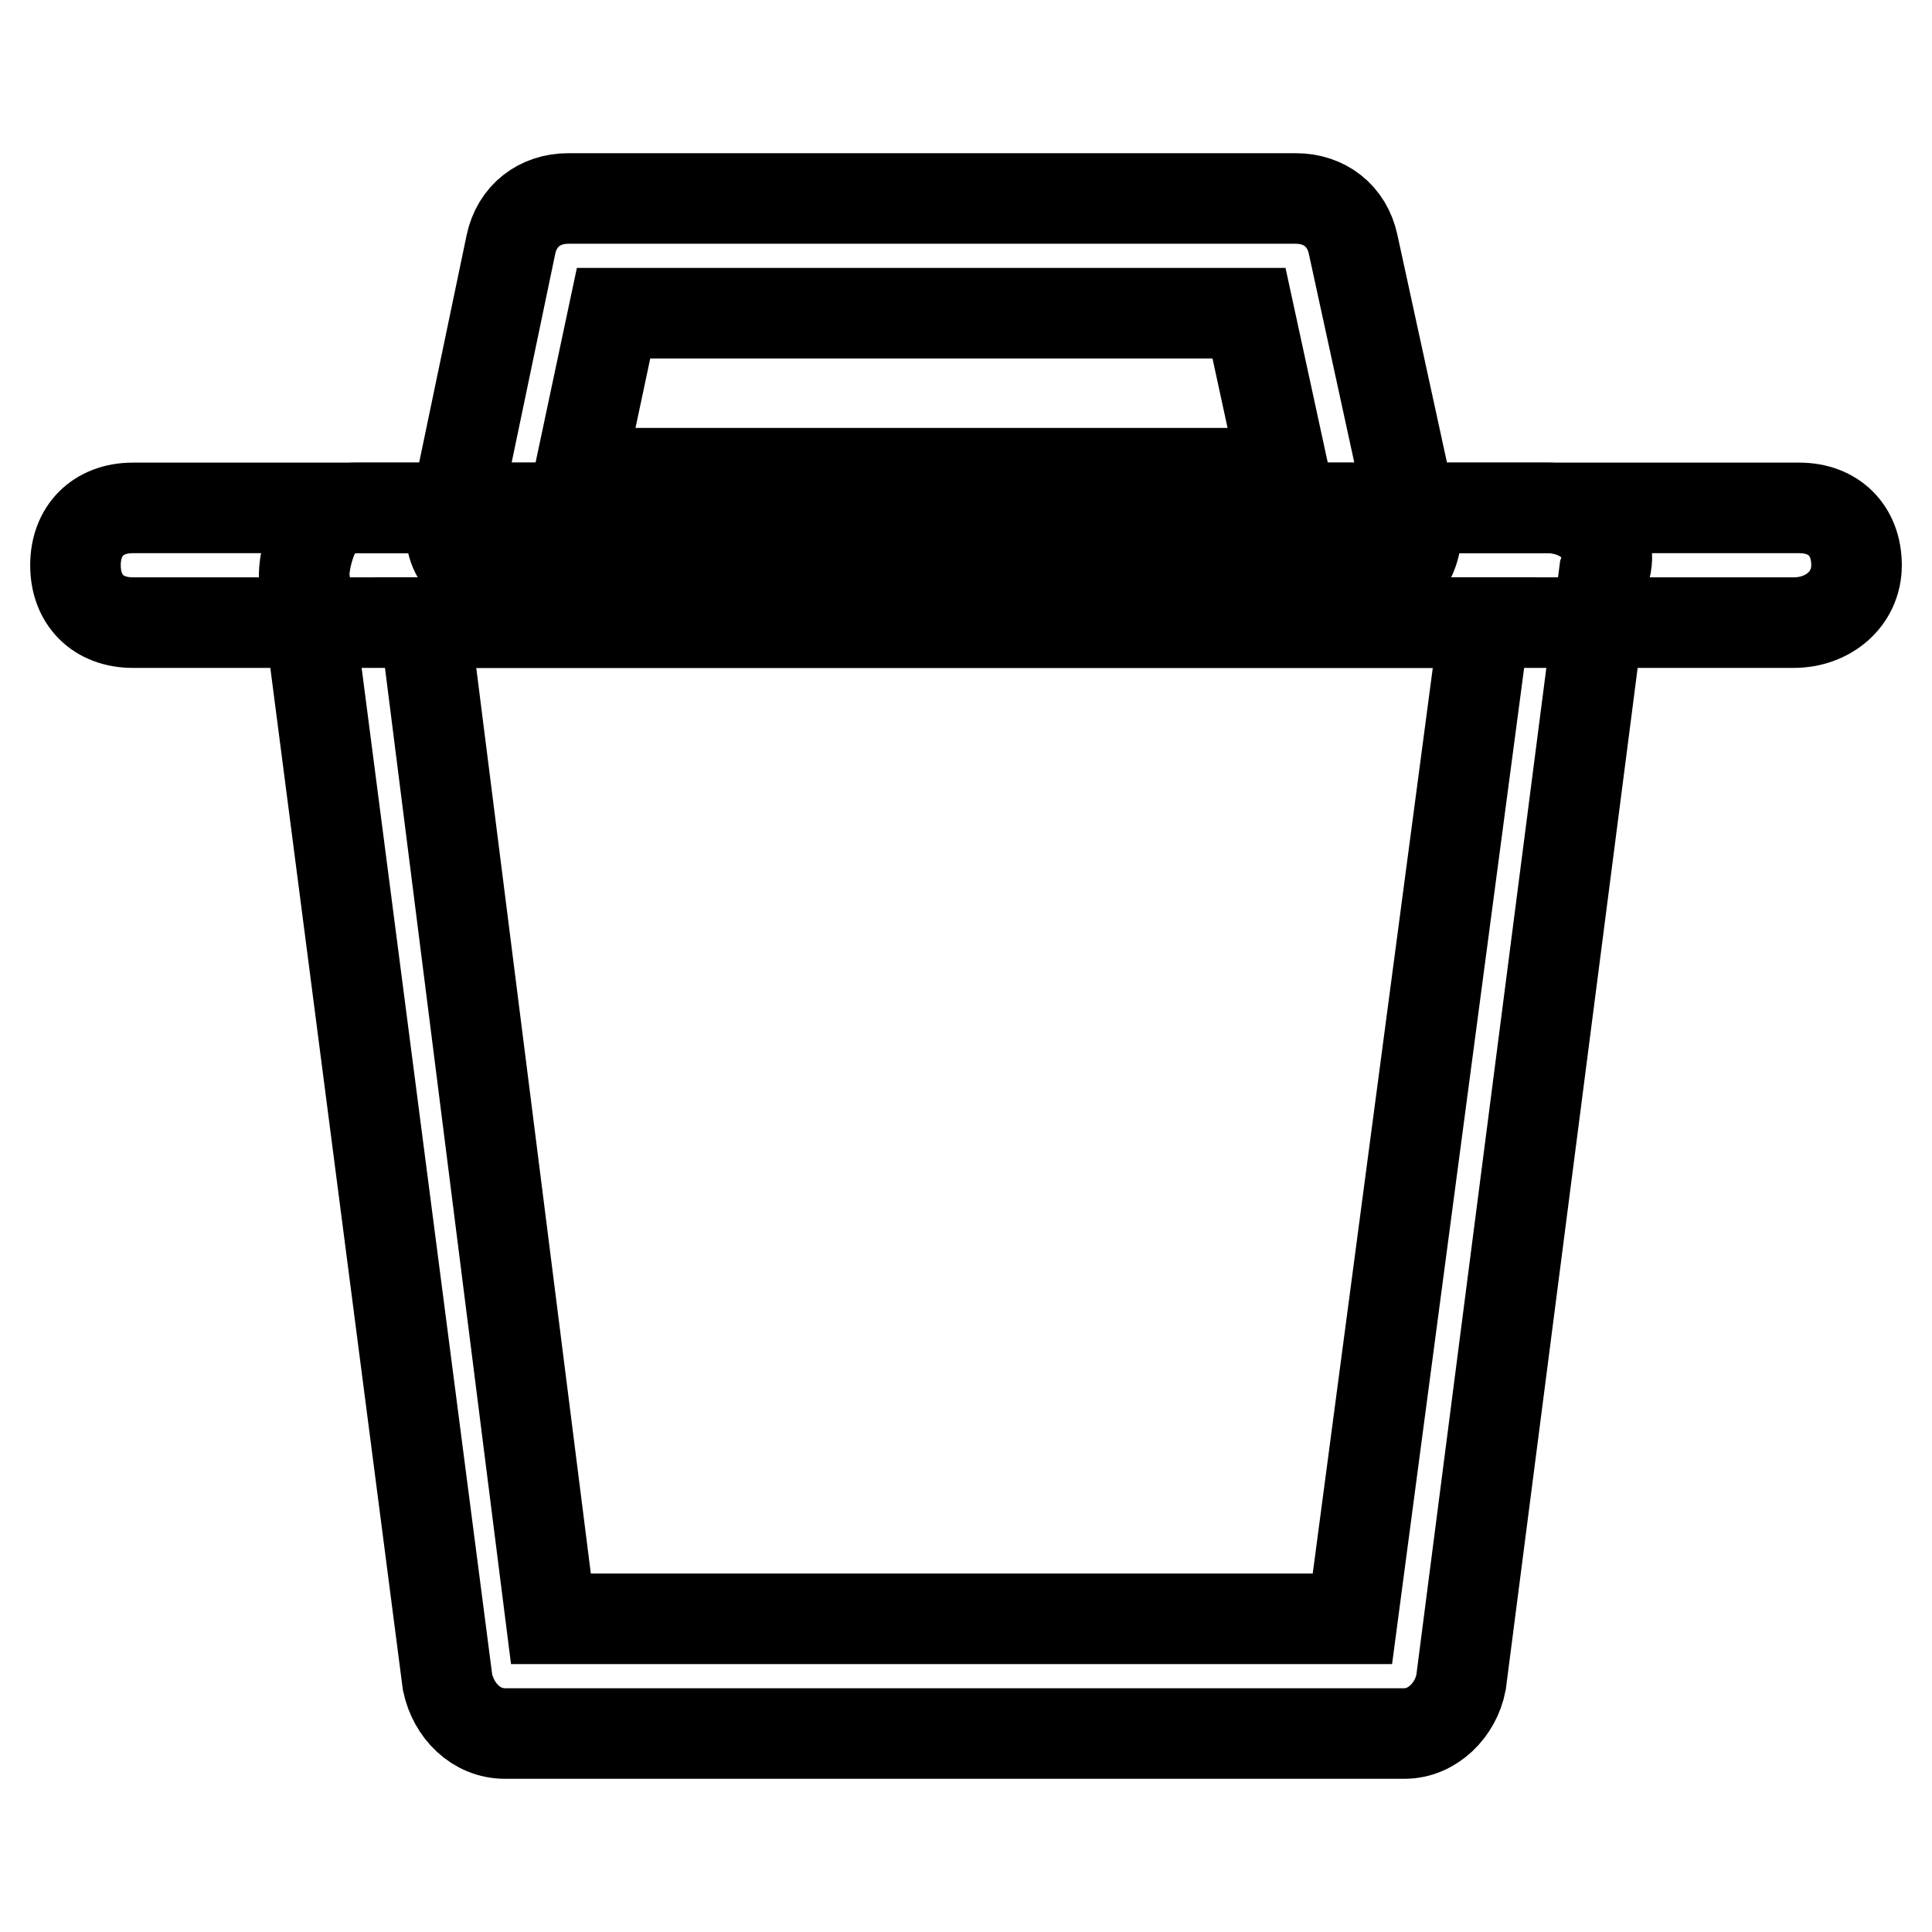
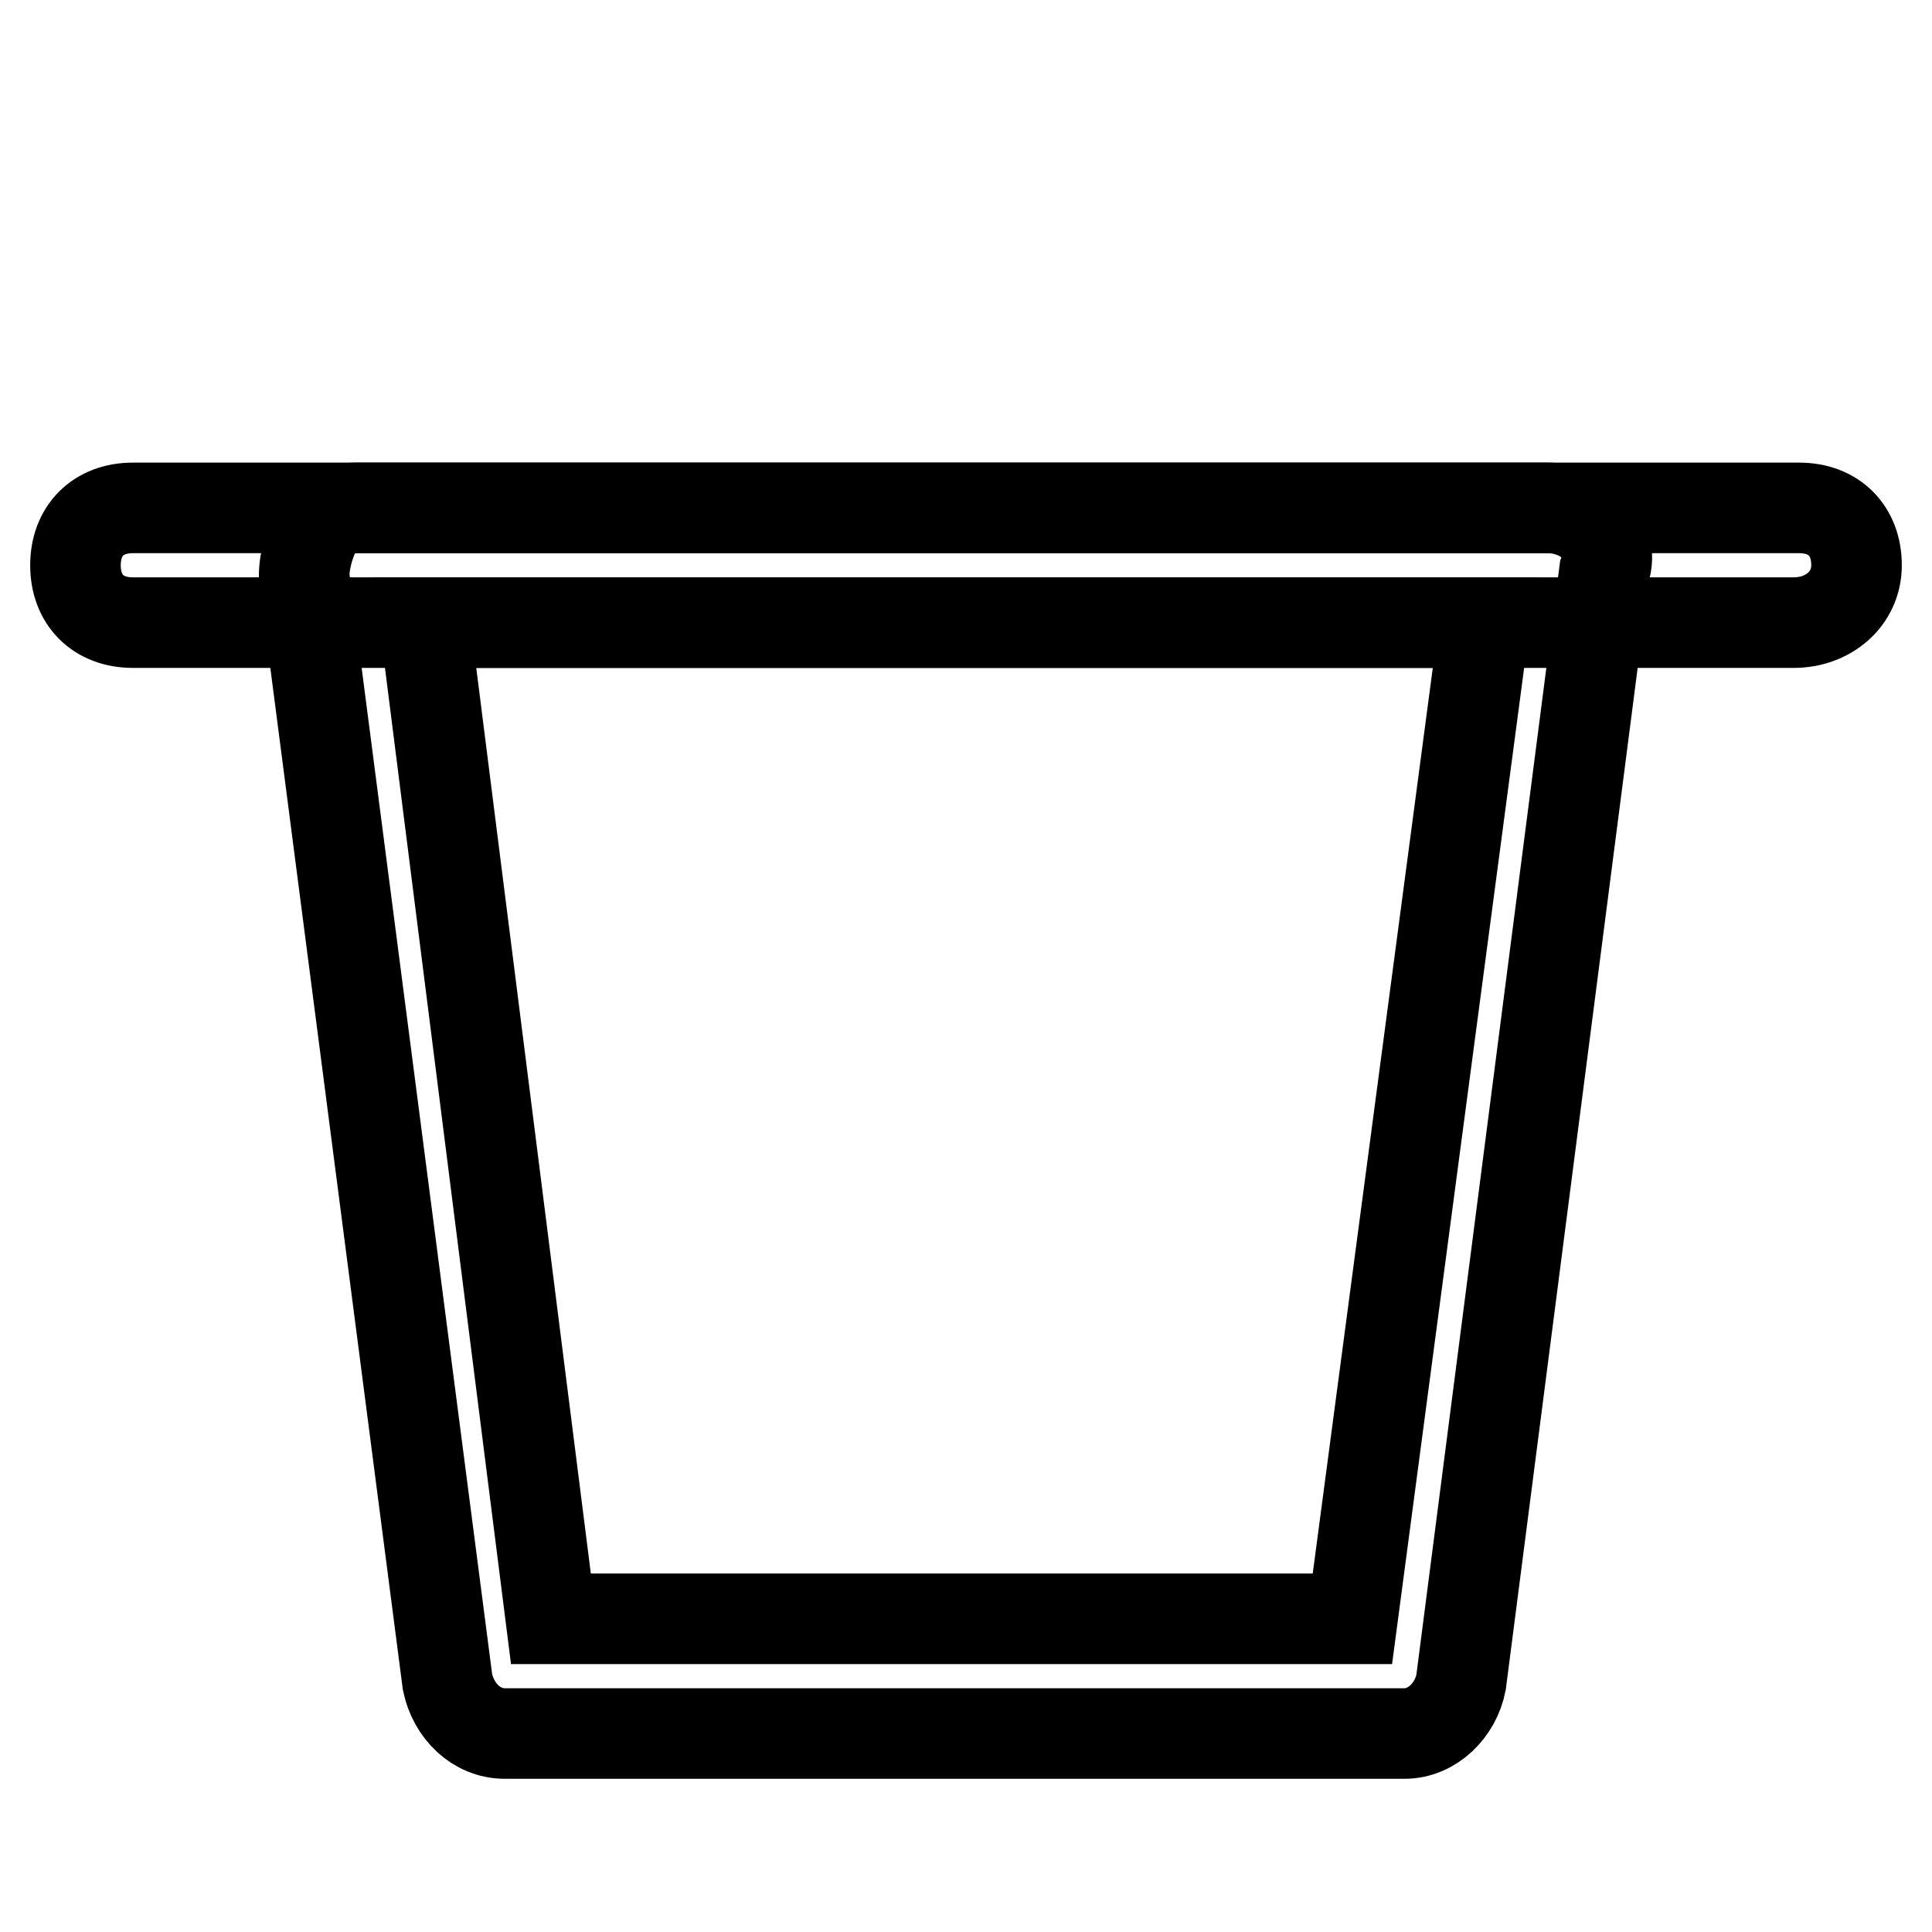
<svg xmlns="http://www.w3.org/2000/svg" version="1.1" x="0px" y="0px" viewBox="0 0 256 256" enable-background="new 0 0 256 256" xml:space="preserve">
  <g>
-     <path stroke-width="12" fill-opacity="0" stroke="#000000" d="M186.1,229.7H66.9c-3.8,0-6.8-3-7.6-6.8l-19-146.5c0-2.3,0.8-4.6,1.5-6.1c1.5-2.3,3.8-3,5.3-3H205 c2.3,0,4.6,0.8,6.1,2.3c1.5,1.5,2.3,3.8,1.5,6.1l-19,147.2C192.9,226.6,189.8,229.7,186.1,229.7z M73,214.5h106.2l17.5-132H56.3 L73,214.5z" />
+     <path stroke-width="12" fill-opacity="0" stroke="#000000" d="M186.1,229.7H66.9c-3.8,0-6.8-3-7.6-6.8l-19-146.5c0-2.3,0.8-4.6,1.5-6.1c1.5-2.3,3.8-3,5.3-3H205 c2.3,0,4.6,0.8,6.1,2.3c1.5,1.5,2.3,3.8,1.5,6.1l-19,147.2C192.9,226.6,189.8,229.7,186.1,229.7z M73,214.5h106.2l17.5-132H56.3 z" />
    <path stroke-width="12" fill-opacity="0" stroke="#000000" d="M237.7,82.5H17.6c-4.6,0-7.6-3-7.6-7.6c0-4.6,3-7.6,7.6-7.6h220.8c4.6,0,7.6,3,7.6,7.6 C246,79.4,242.2,82.5,237.7,82.5z" />
-     <path stroke-width="12" fill-opacity="0" stroke="#000000" d="M180,77.9H67.7c-2.3,0-4.6-0.8-6.1-3c-1.5-1.5-2.3-3.8-1.5-6.1l7.6-36.4c0.8-3.8,3.8-6.1,7.6-6.1h96.4 c3.8,0,6.8,2.3,7.6,6.1l7.6,34.9c0.8,0.8,0.8,2.3,0.8,3C187.6,74.9,184.5,77.9,180,77.9L180,77.9z M76.8,62.7h93.3l-4.6-21.2H81.3 L76.8,62.7z" />
  </g>
</svg>